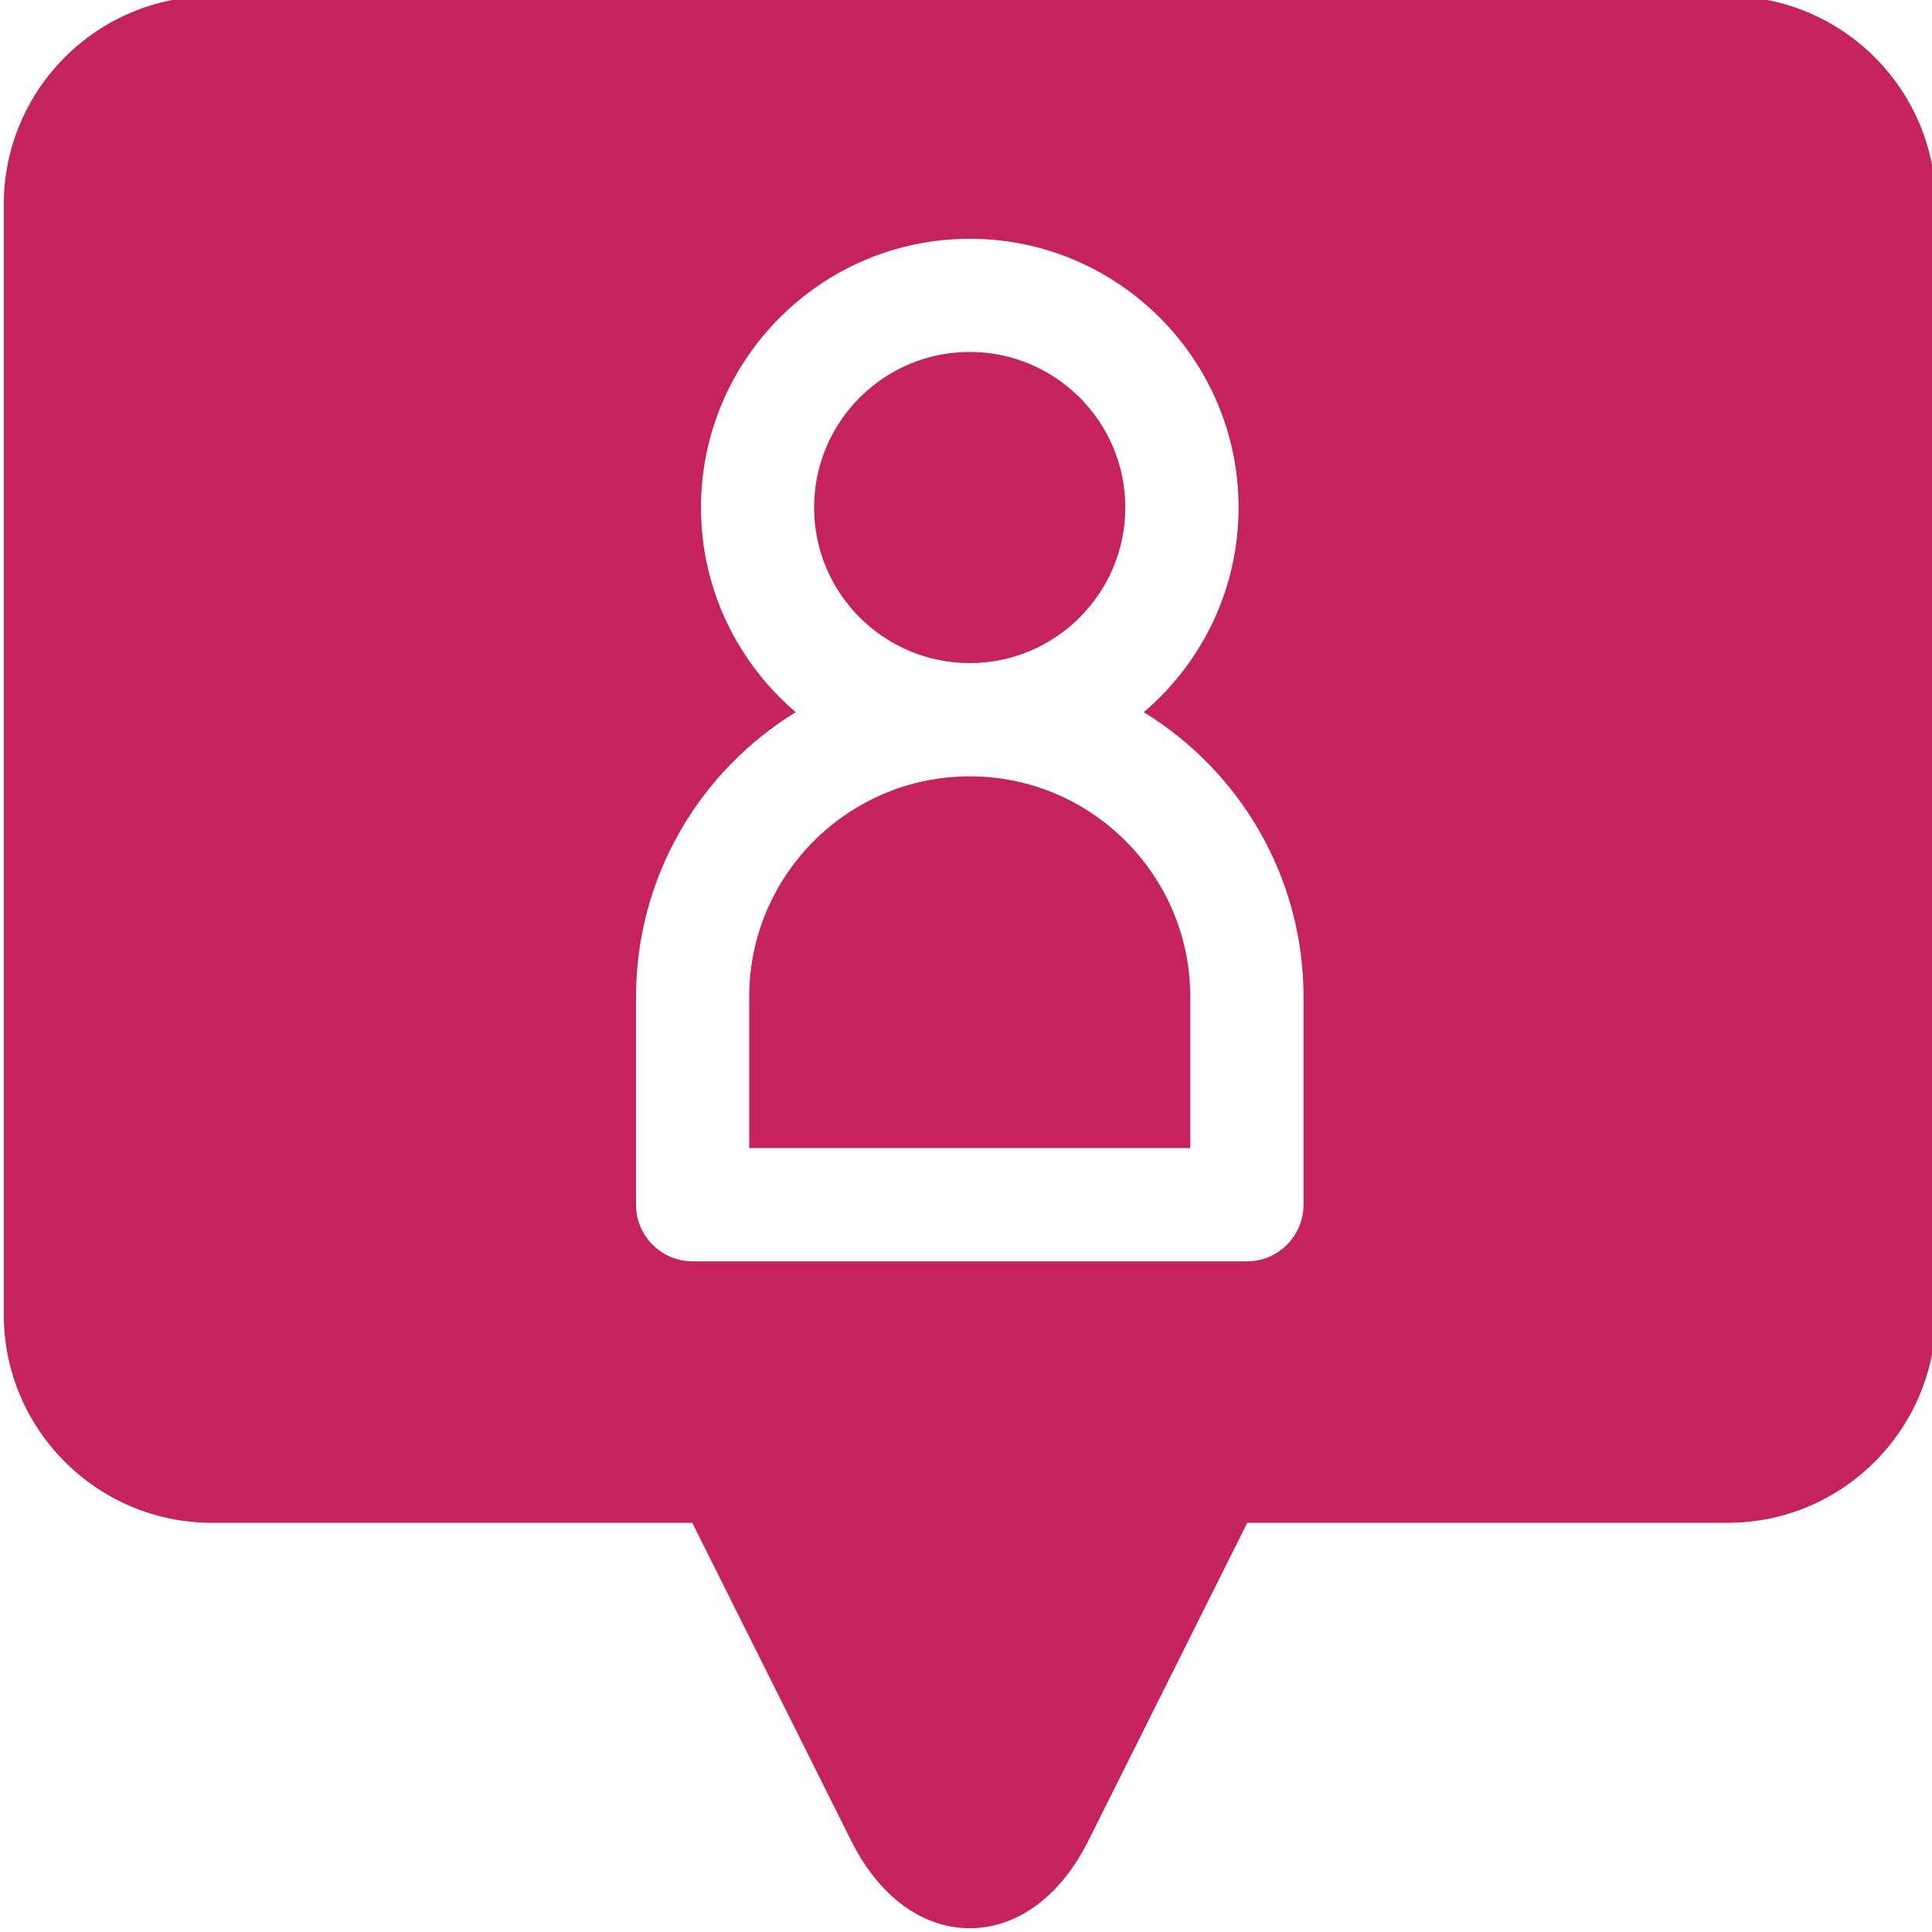
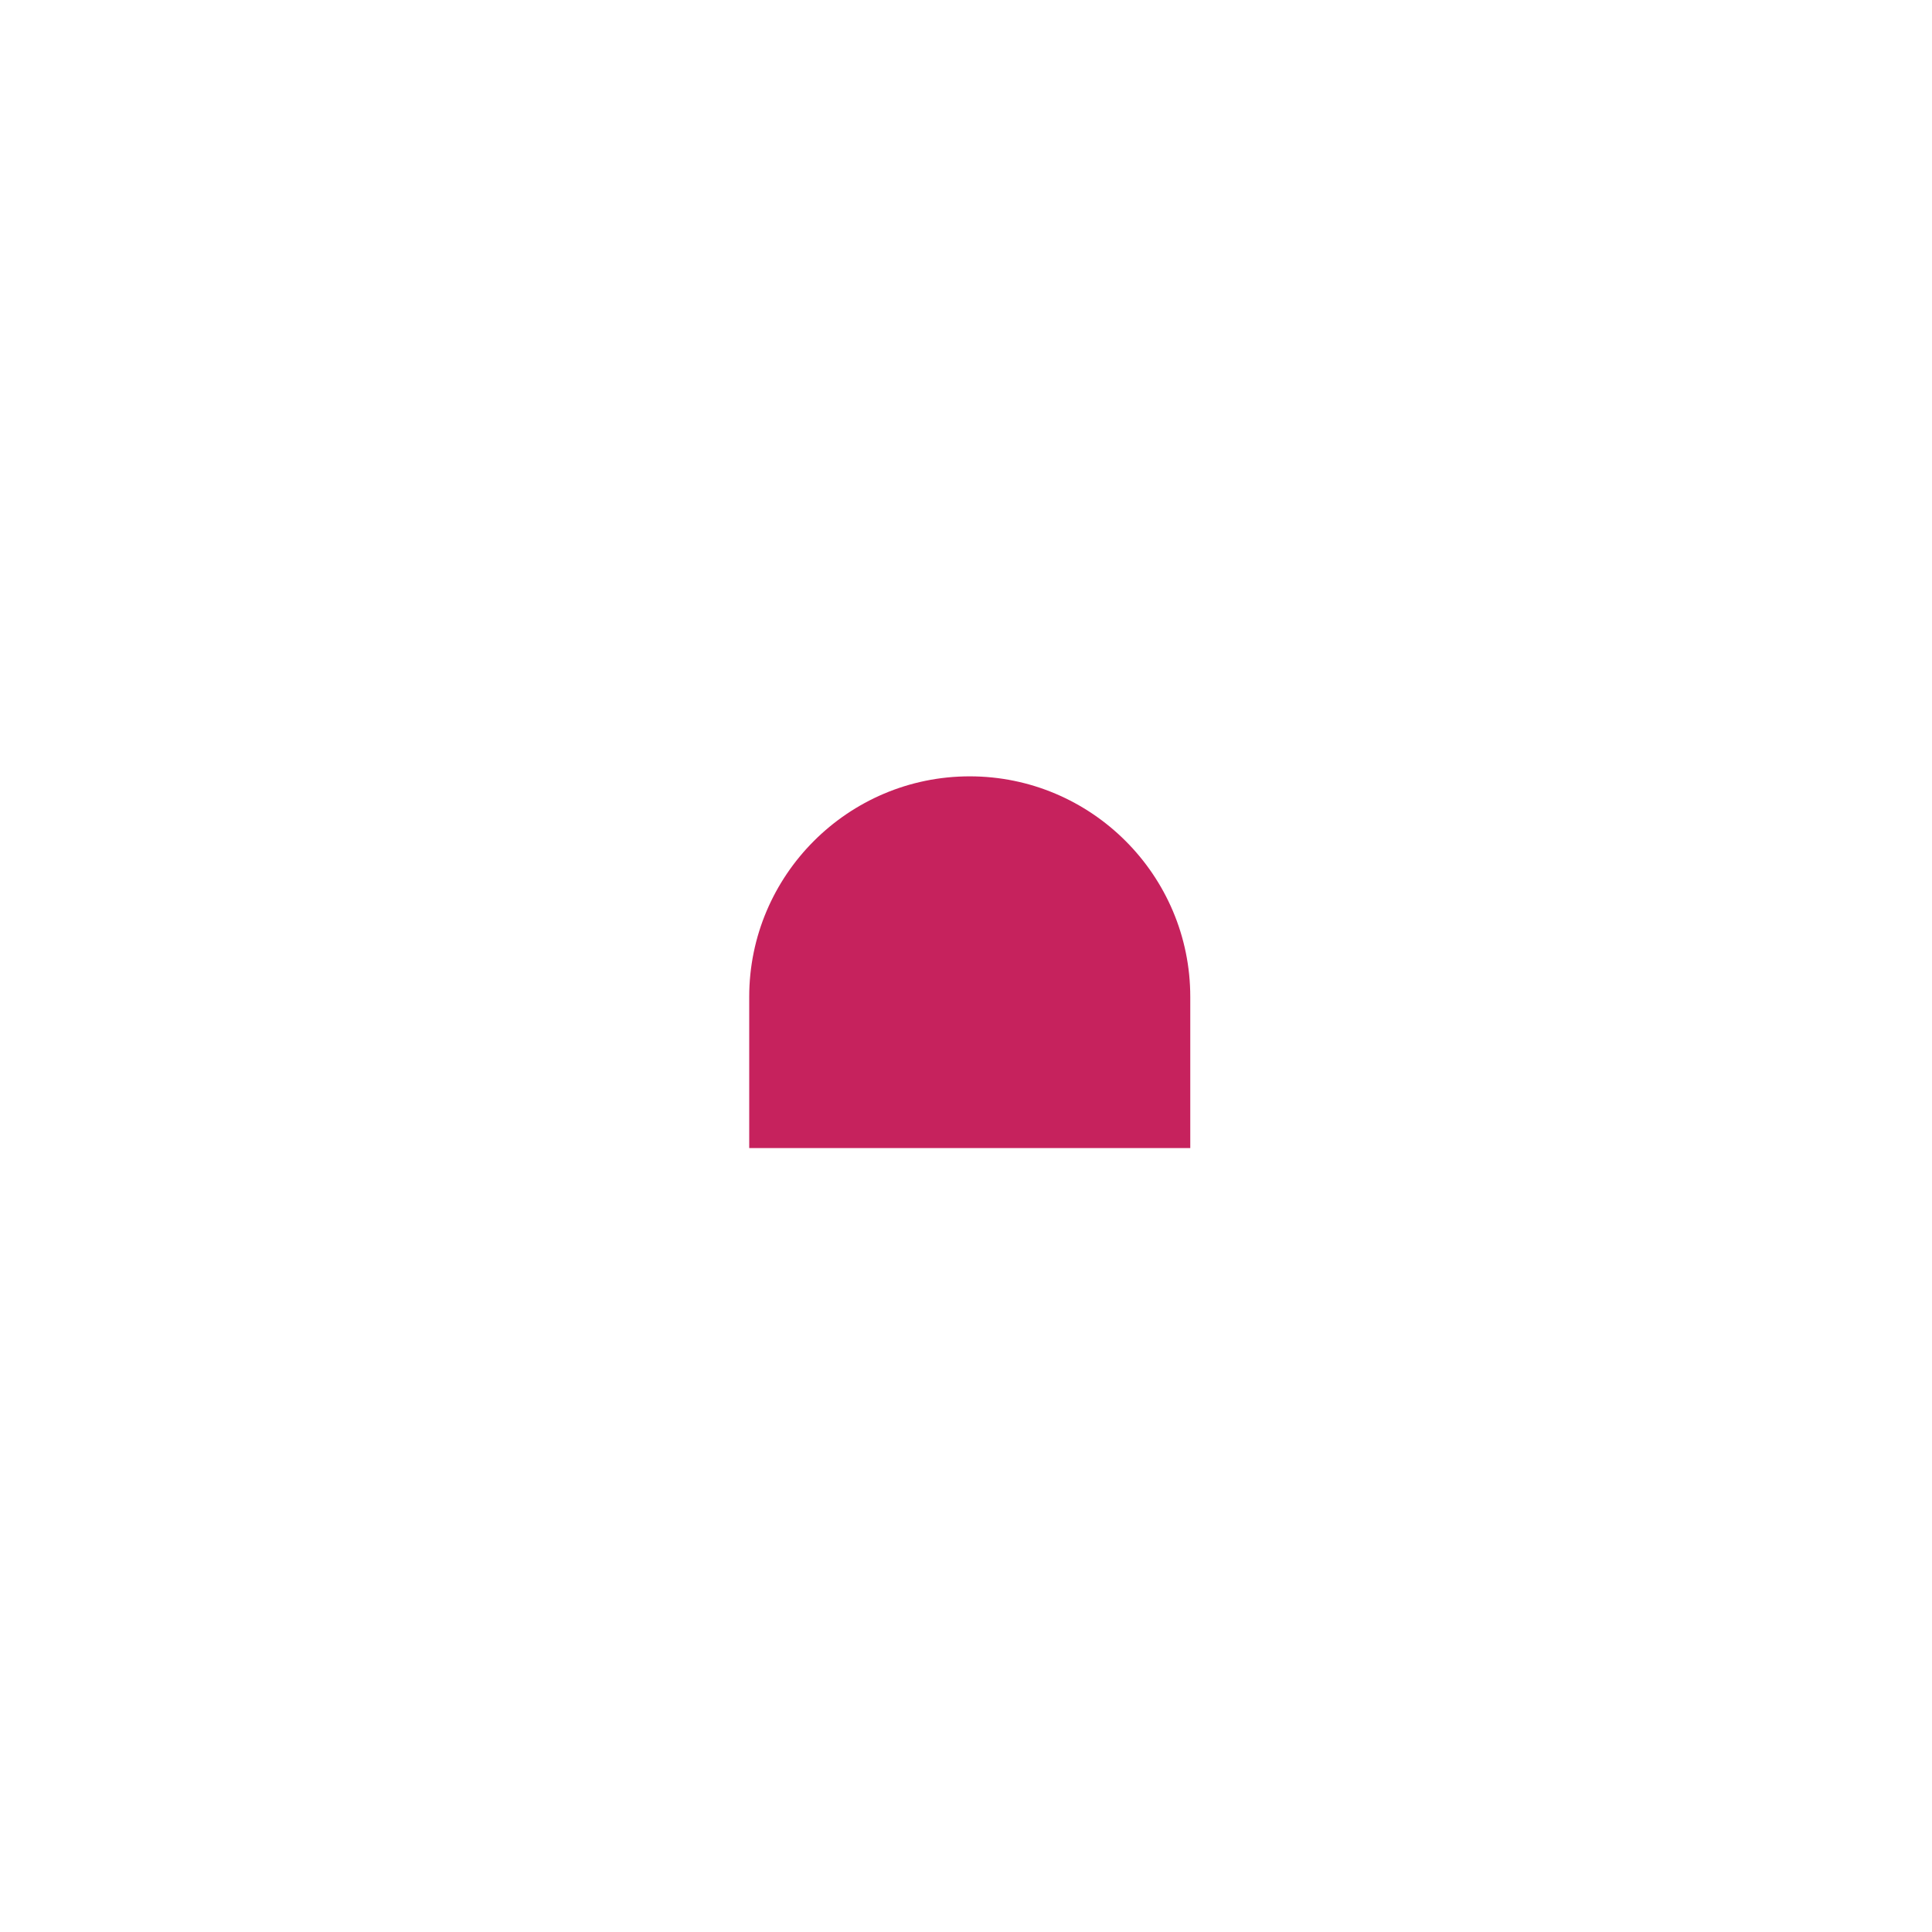
<svg xmlns="http://www.w3.org/2000/svg" width="24" height="24" viewBox="0 0 24 24" fill="none">
  <g clip-path="url(#clip0_6423_8795)">
    <path d="M12.046 9.644C10.536 9.644 9.307 10.873 9.307 12.383V14.262H14.786V12.383C14.786 10.873 13.557 9.644 12.046 9.644Z" fill="#C6225D" />
-     <path d="M12.046 8.237C13.112 8.237 13.979 7.37 13.979 6.305C13.979 5.239 13.112 4.372 12.046 4.372C10.98 4.372 10.113 5.239 10.113 6.305C10.113 7.37 10.98 8.237 12.046 8.237Z" fill="#C6225D" />
-     <path d="M21.461 -0.047H2.633C1.207 -0.047 0.047 1.113 0.047 2.539V16.331C0.047 17.757 1.207 18.917 2.633 18.917H8.6L10.576 22.87C10.92 23.558 11.456 23.953 12.047 23.953C12.637 23.953 13.173 23.558 13.518 22.87L15.494 18.917H21.461C22.887 18.917 24.047 17.757 24.047 16.331V2.539C24.047 1.113 22.887 -0.047 21.461 -0.047ZM16.193 14.966C16.193 15.354 15.878 15.669 15.49 15.669H8.604C8.216 15.669 7.901 15.354 7.901 14.966V12.384C7.901 10.889 8.696 9.576 9.885 8.847C9.166 8.234 8.708 7.322 8.708 6.305C8.708 4.464 10.206 2.966 12.047 2.966C13.888 2.966 15.386 4.464 15.386 6.305C15.386 7.322 14.928 8.234 14.208 8.847C15.398 9.576 16.193 10.889 16.193 12.384V14.966Z" fill="#C6225D" />
  </g>
  <defs>
    <clipPath id="clip0_6423_8795">
      <rect width="24" height="24" fill="white" />
    </clipPath>
  </defs>
</svg>